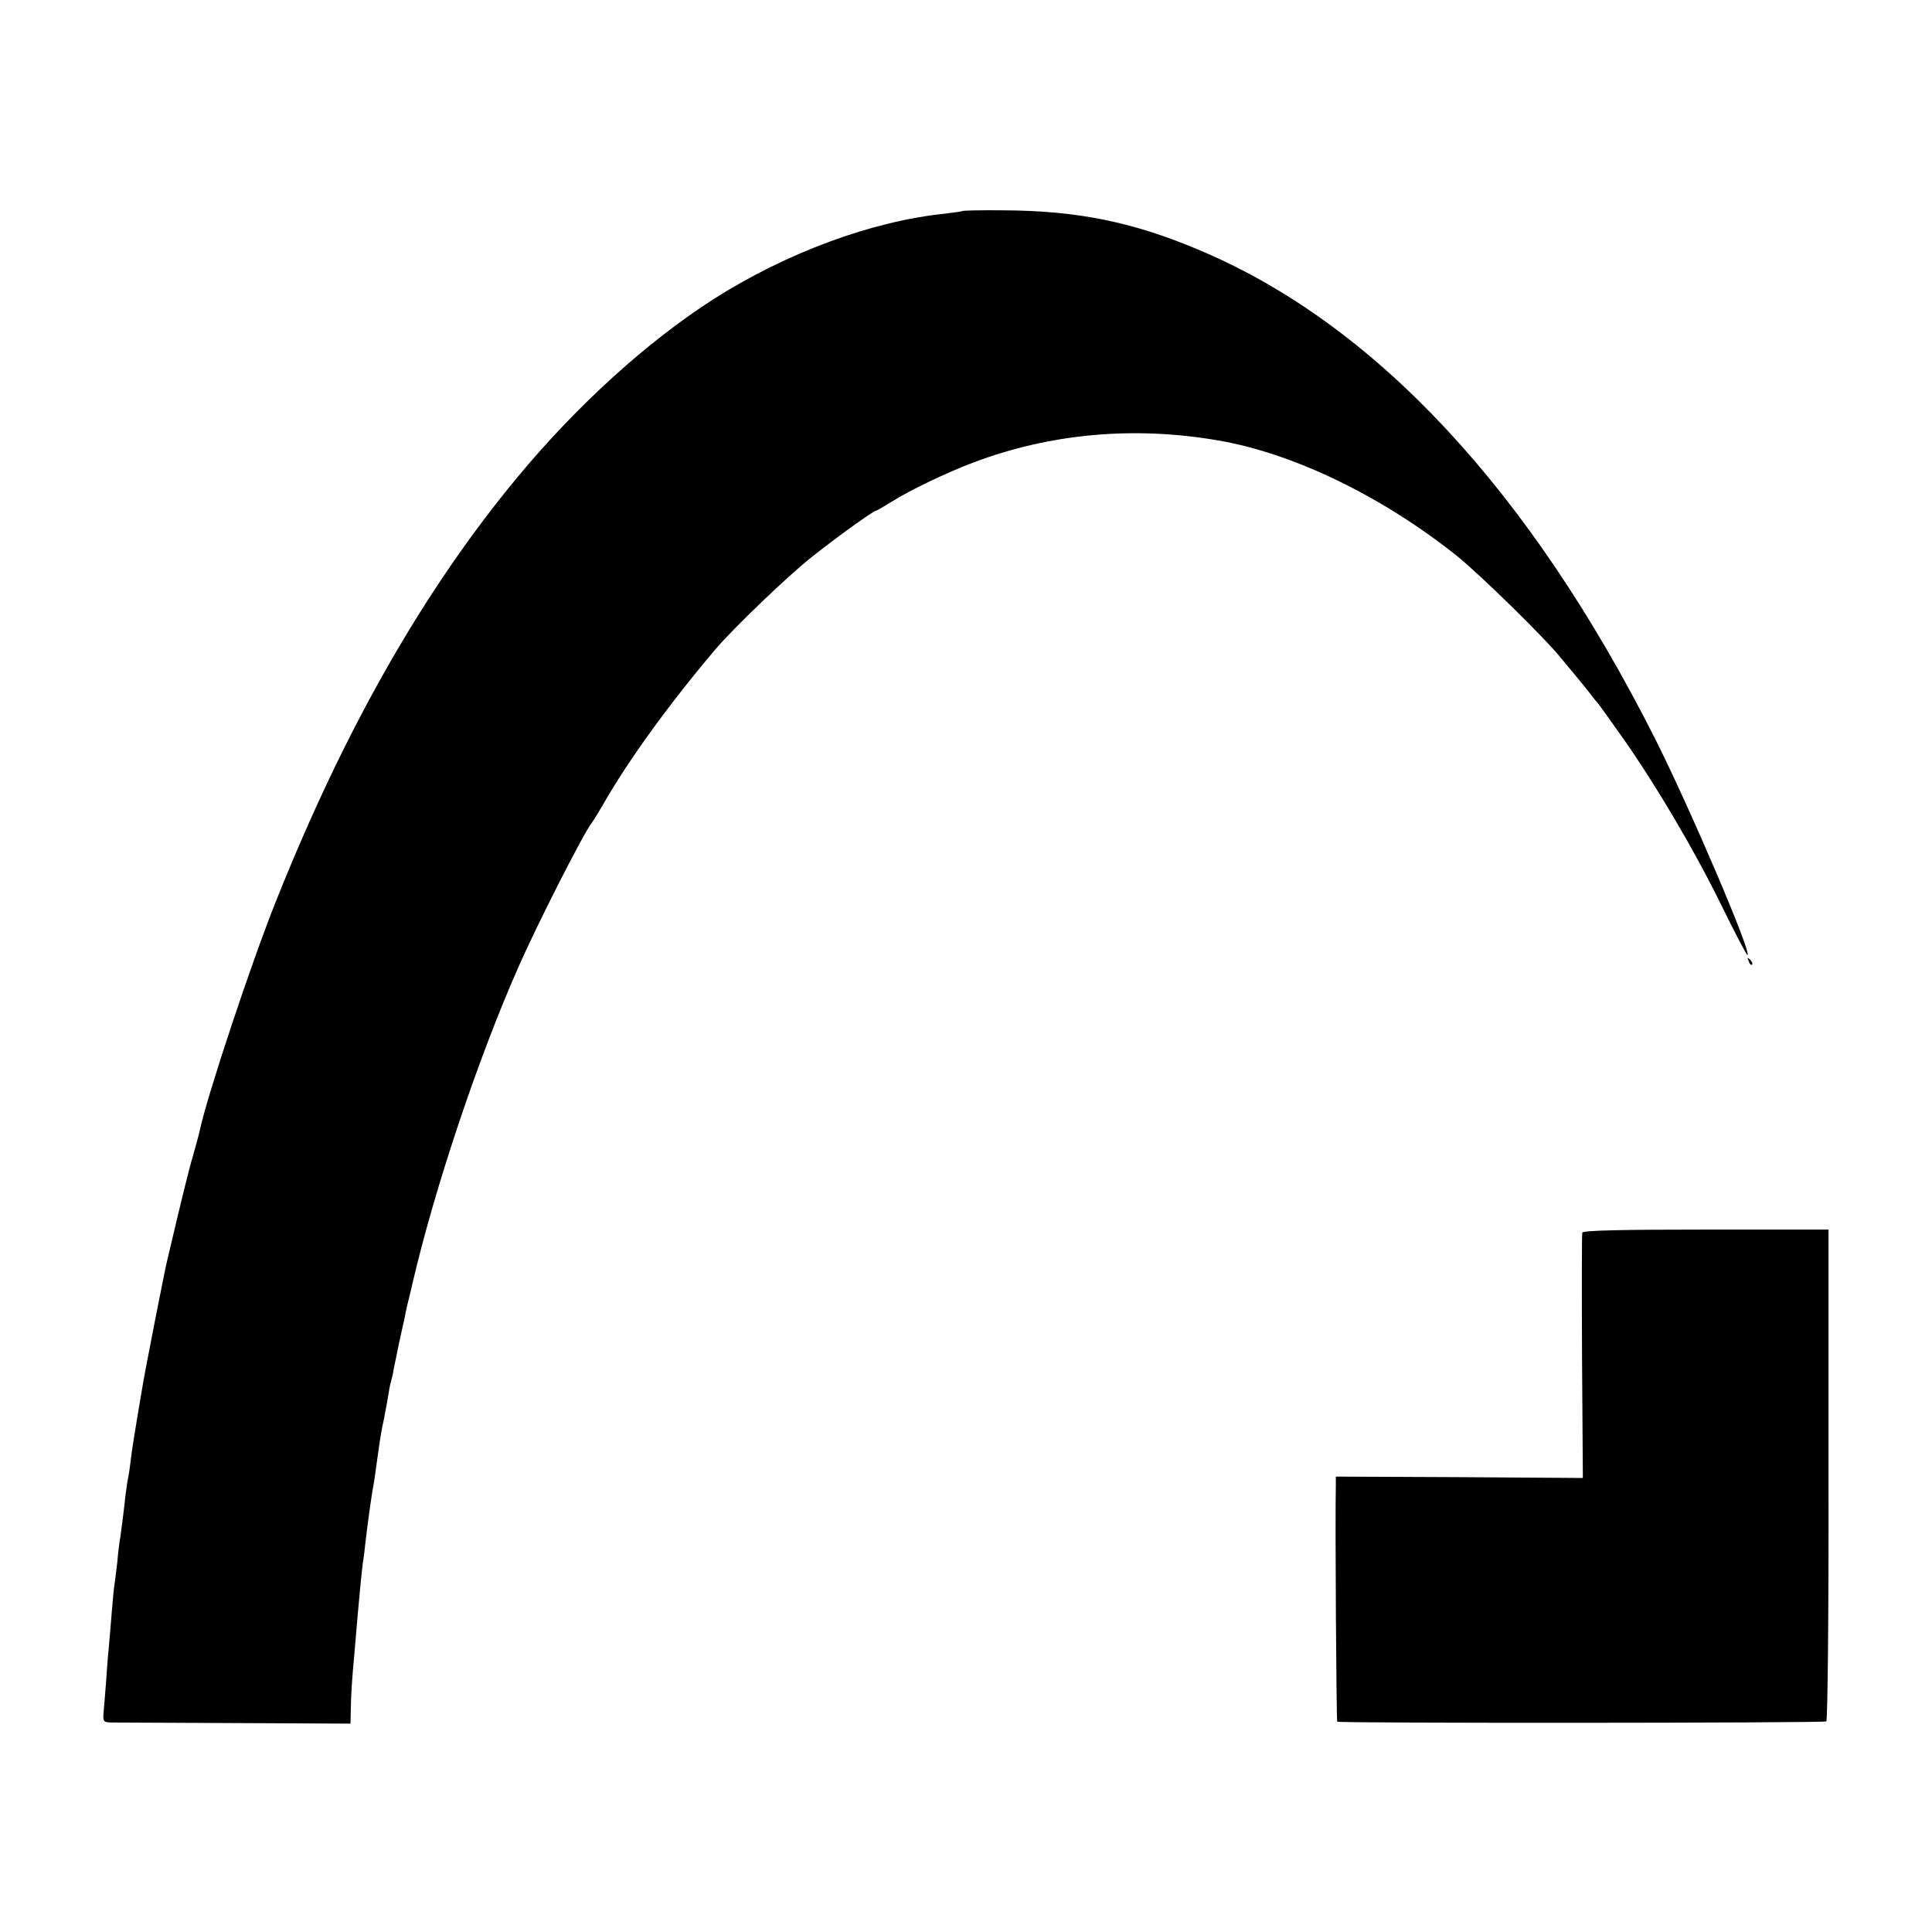
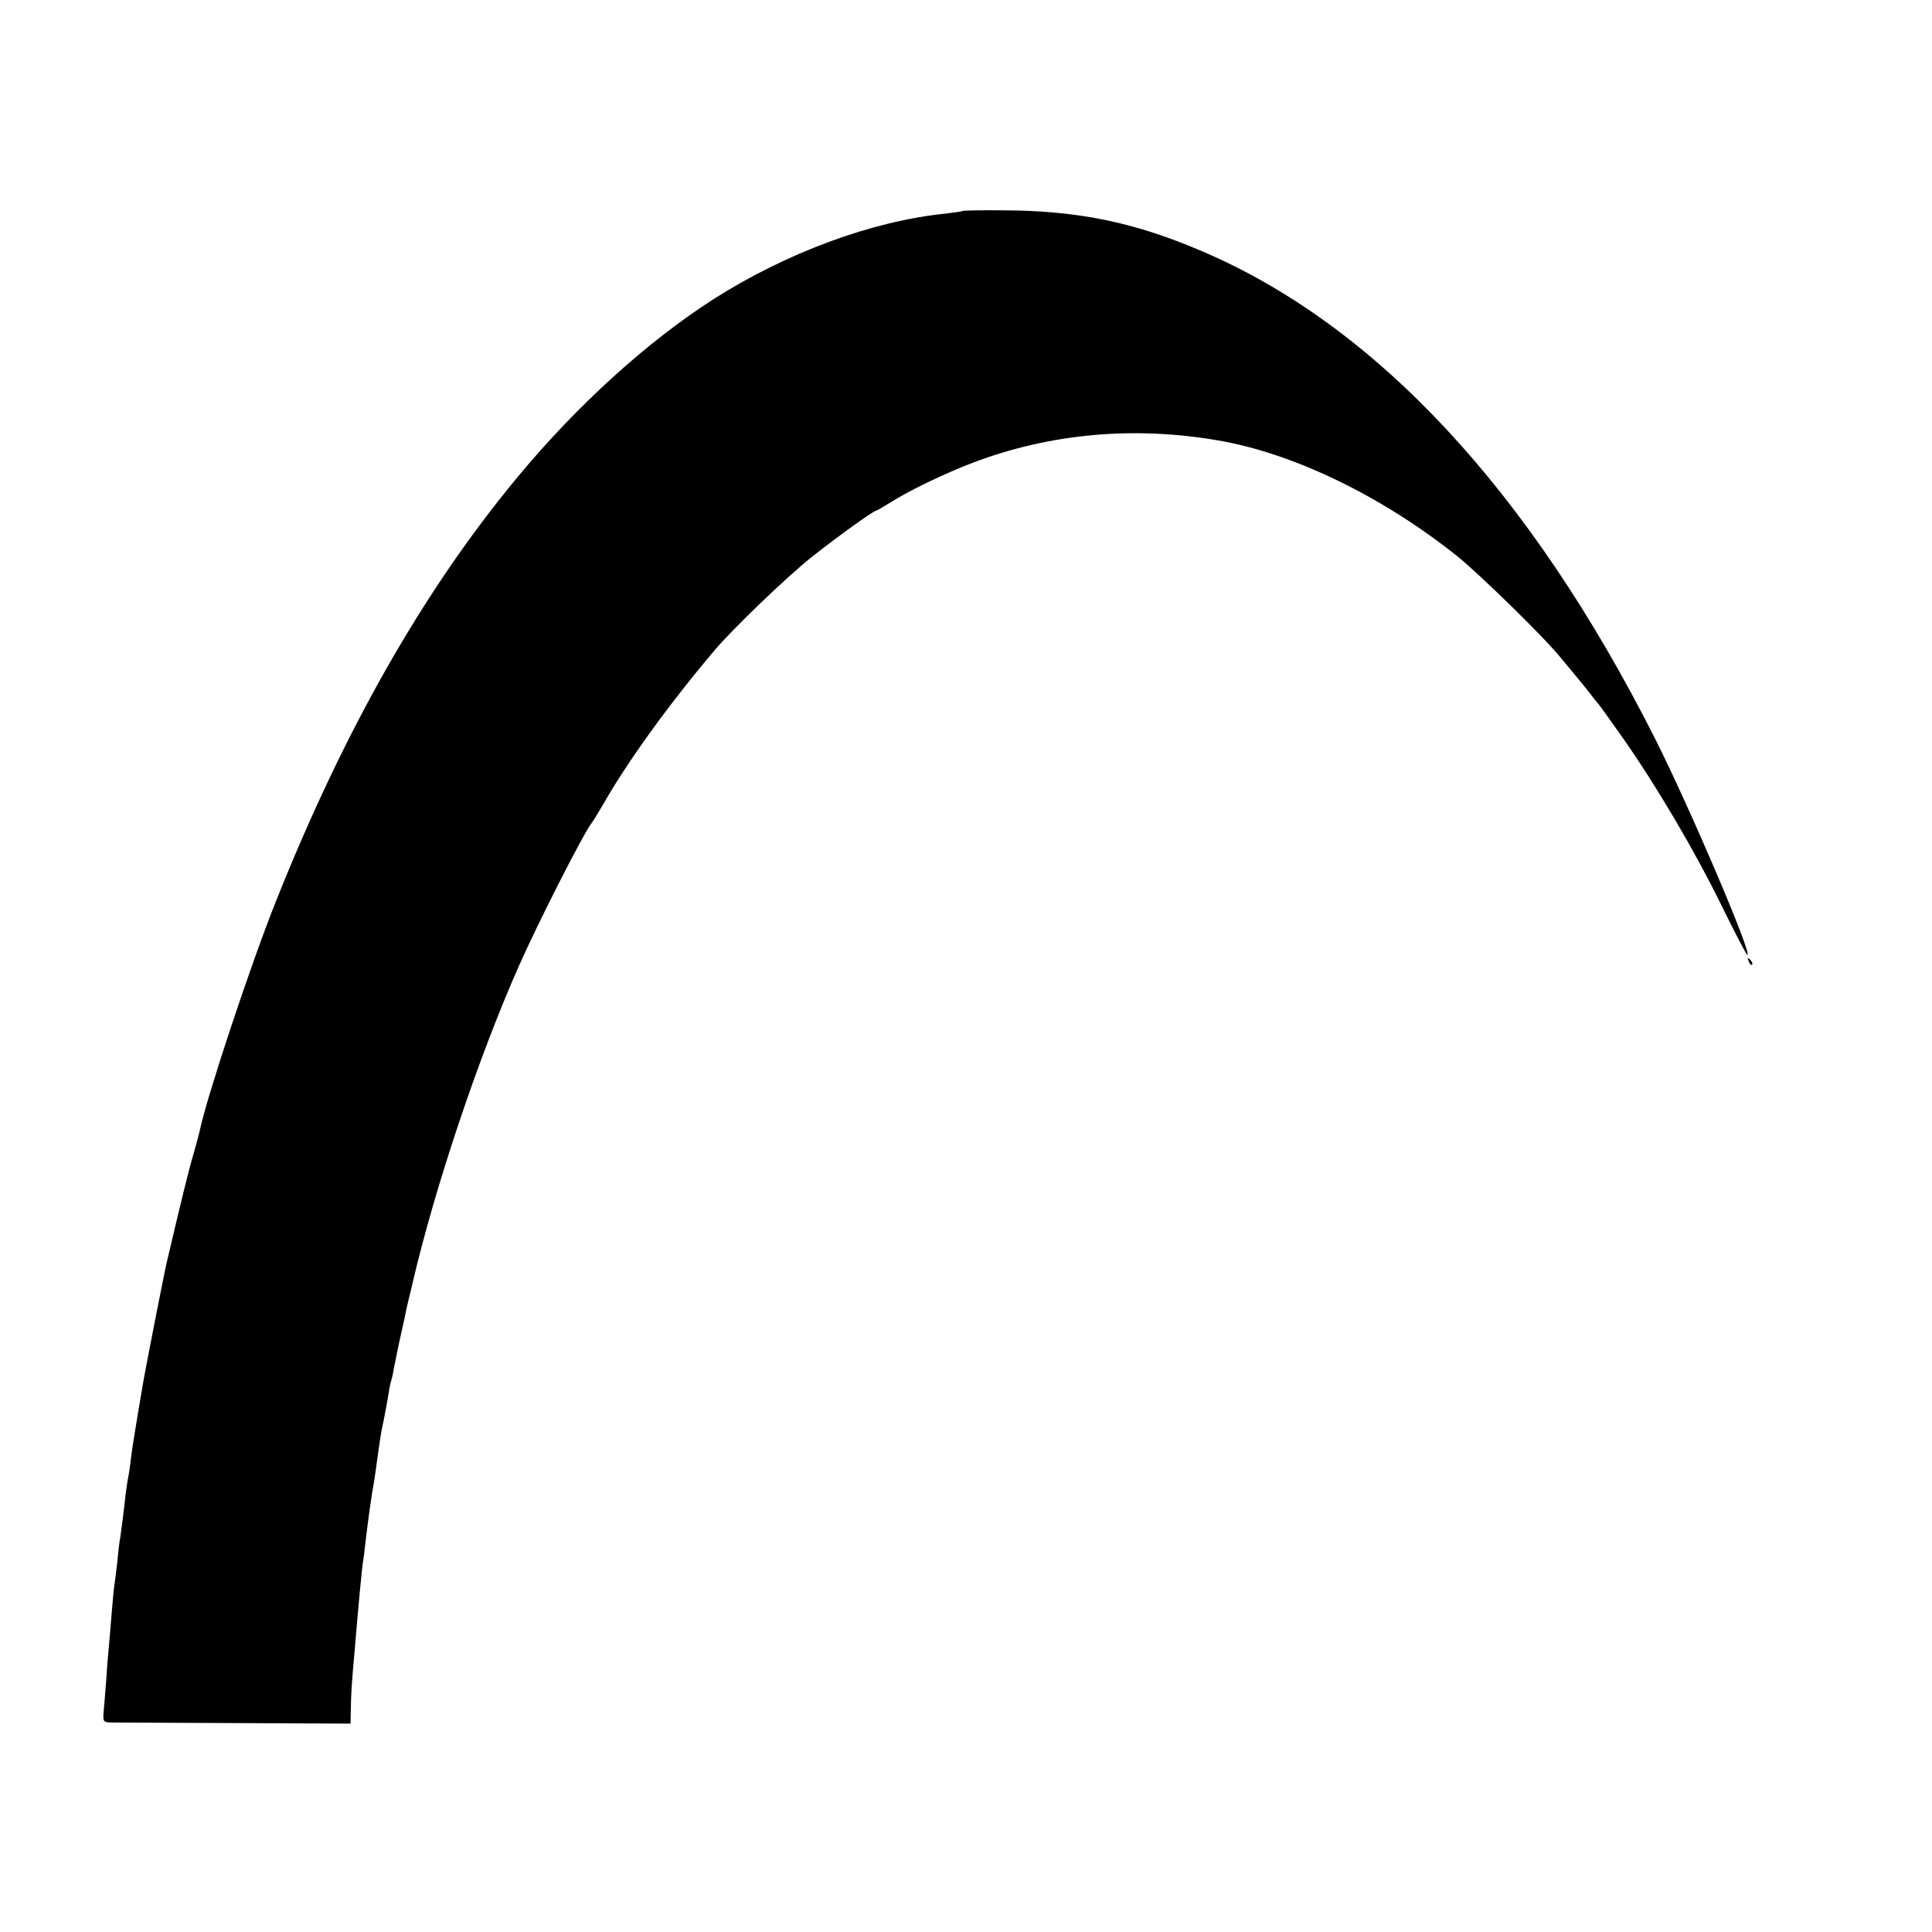
<svg xmlns="http://www.w3.org/2000/svg" version="1.0" width="700pt" height="700pt" viewBox="0 0 700 700" preserveAspectRatio="xMidYMid meet">
  <g transform="translate(0,700) scale(0.1,-0.1)" fill="#000000" stroke="none">
    <path d="M3489 6236 c-2 -2 -31 -6 -64 -10 -266 -27 -576 -142 -840 -310 -240 -154 -494 -384 -711 -646 -339 -409 -626 -913 -874 -1535 -92 -230 -250 -707 -276 -830 -2 -11 -13 -51 -24 -90 -17 -57 -42 -160 -95 -385 -10 -41 -84 -420 -89 -455 -4 -22 -13 -78 -21 -125 -8 -47 -17 -105 -20 -130 -3 -25 -7 -56 -10 -70 -3 -14 -7 -43 -10 -65 -5 -49 -14 -118 -19 -154 -3 -14 -8 -55 -11 -91 -4 -36 -9 -72 -10 -80 -2 -8 -6 -53 -10 -100 -4 -47 -8 -101 -10 -120 -2 -19 -7 -75 -10 -125 -4 -49 -8 -105 -10 -122 -2 -31 0 -33 29 -34 17 0 219 -1 449 -2 l417 -2 1 50 c1 57 3 95 14 215 15 182 27 301 30 321 2 9 6 40 9 70 9 76 22 173 31 219 2 14 7 45 10 70 8 59 14 99 20 130 3 14 8 36 10 50 3 14 8 41 11 60 3 19 7 43 10 52 3 10 8 30 10 45 3 15 12 59 20 98 9 38 17 79 20 90 5 28 13 61 19 85 3 11 7 28 9 38 81 348 238 818 386 1152 69 156 235 483 265 520 6 8 24 38 40 65 88 155 239 364 405 560 63 75 264 268 350 336 92 73 225 169 235 169 2 0 28 15 57 33 63 40 196 104 294 141 280 106 584 133 889 80 274 -47 596 -204 866 -420 88 -72 321 -300 377 -371 19 -23 43 -52 54 -65 11 -13 32 -39 47 -58 14 -19 29 -37 32 -40 3 -3 43 -59 89 -124 122 -174 259 -406 358 -608 48 -98 90 -178 93 -178 20 -1 -209 535 -335 785 -454 899 -1013 1499 -1646 1767 -244 104 -447 145 -716 146 -78 1 -143 -1 -145 -2z" />
    <path d="M6336 3517 c3 -10 9 -15 12 -12 3 3 0 11 -7 18 -10 9 -11 8 -5 -6z" />
-     <path d="M5733 2534 c-2 -5 -2 -208 -1 -450 l3 -439 -447 3 -448 2 0 -27 c-3 -141 2 -858 5 -861 6 -6 1762 -5 1772 1 5 3 9 405 8 894 l0 888 -444 0 c-304 0 -445 -3 -448 -11z" />
  </g>
</svg>